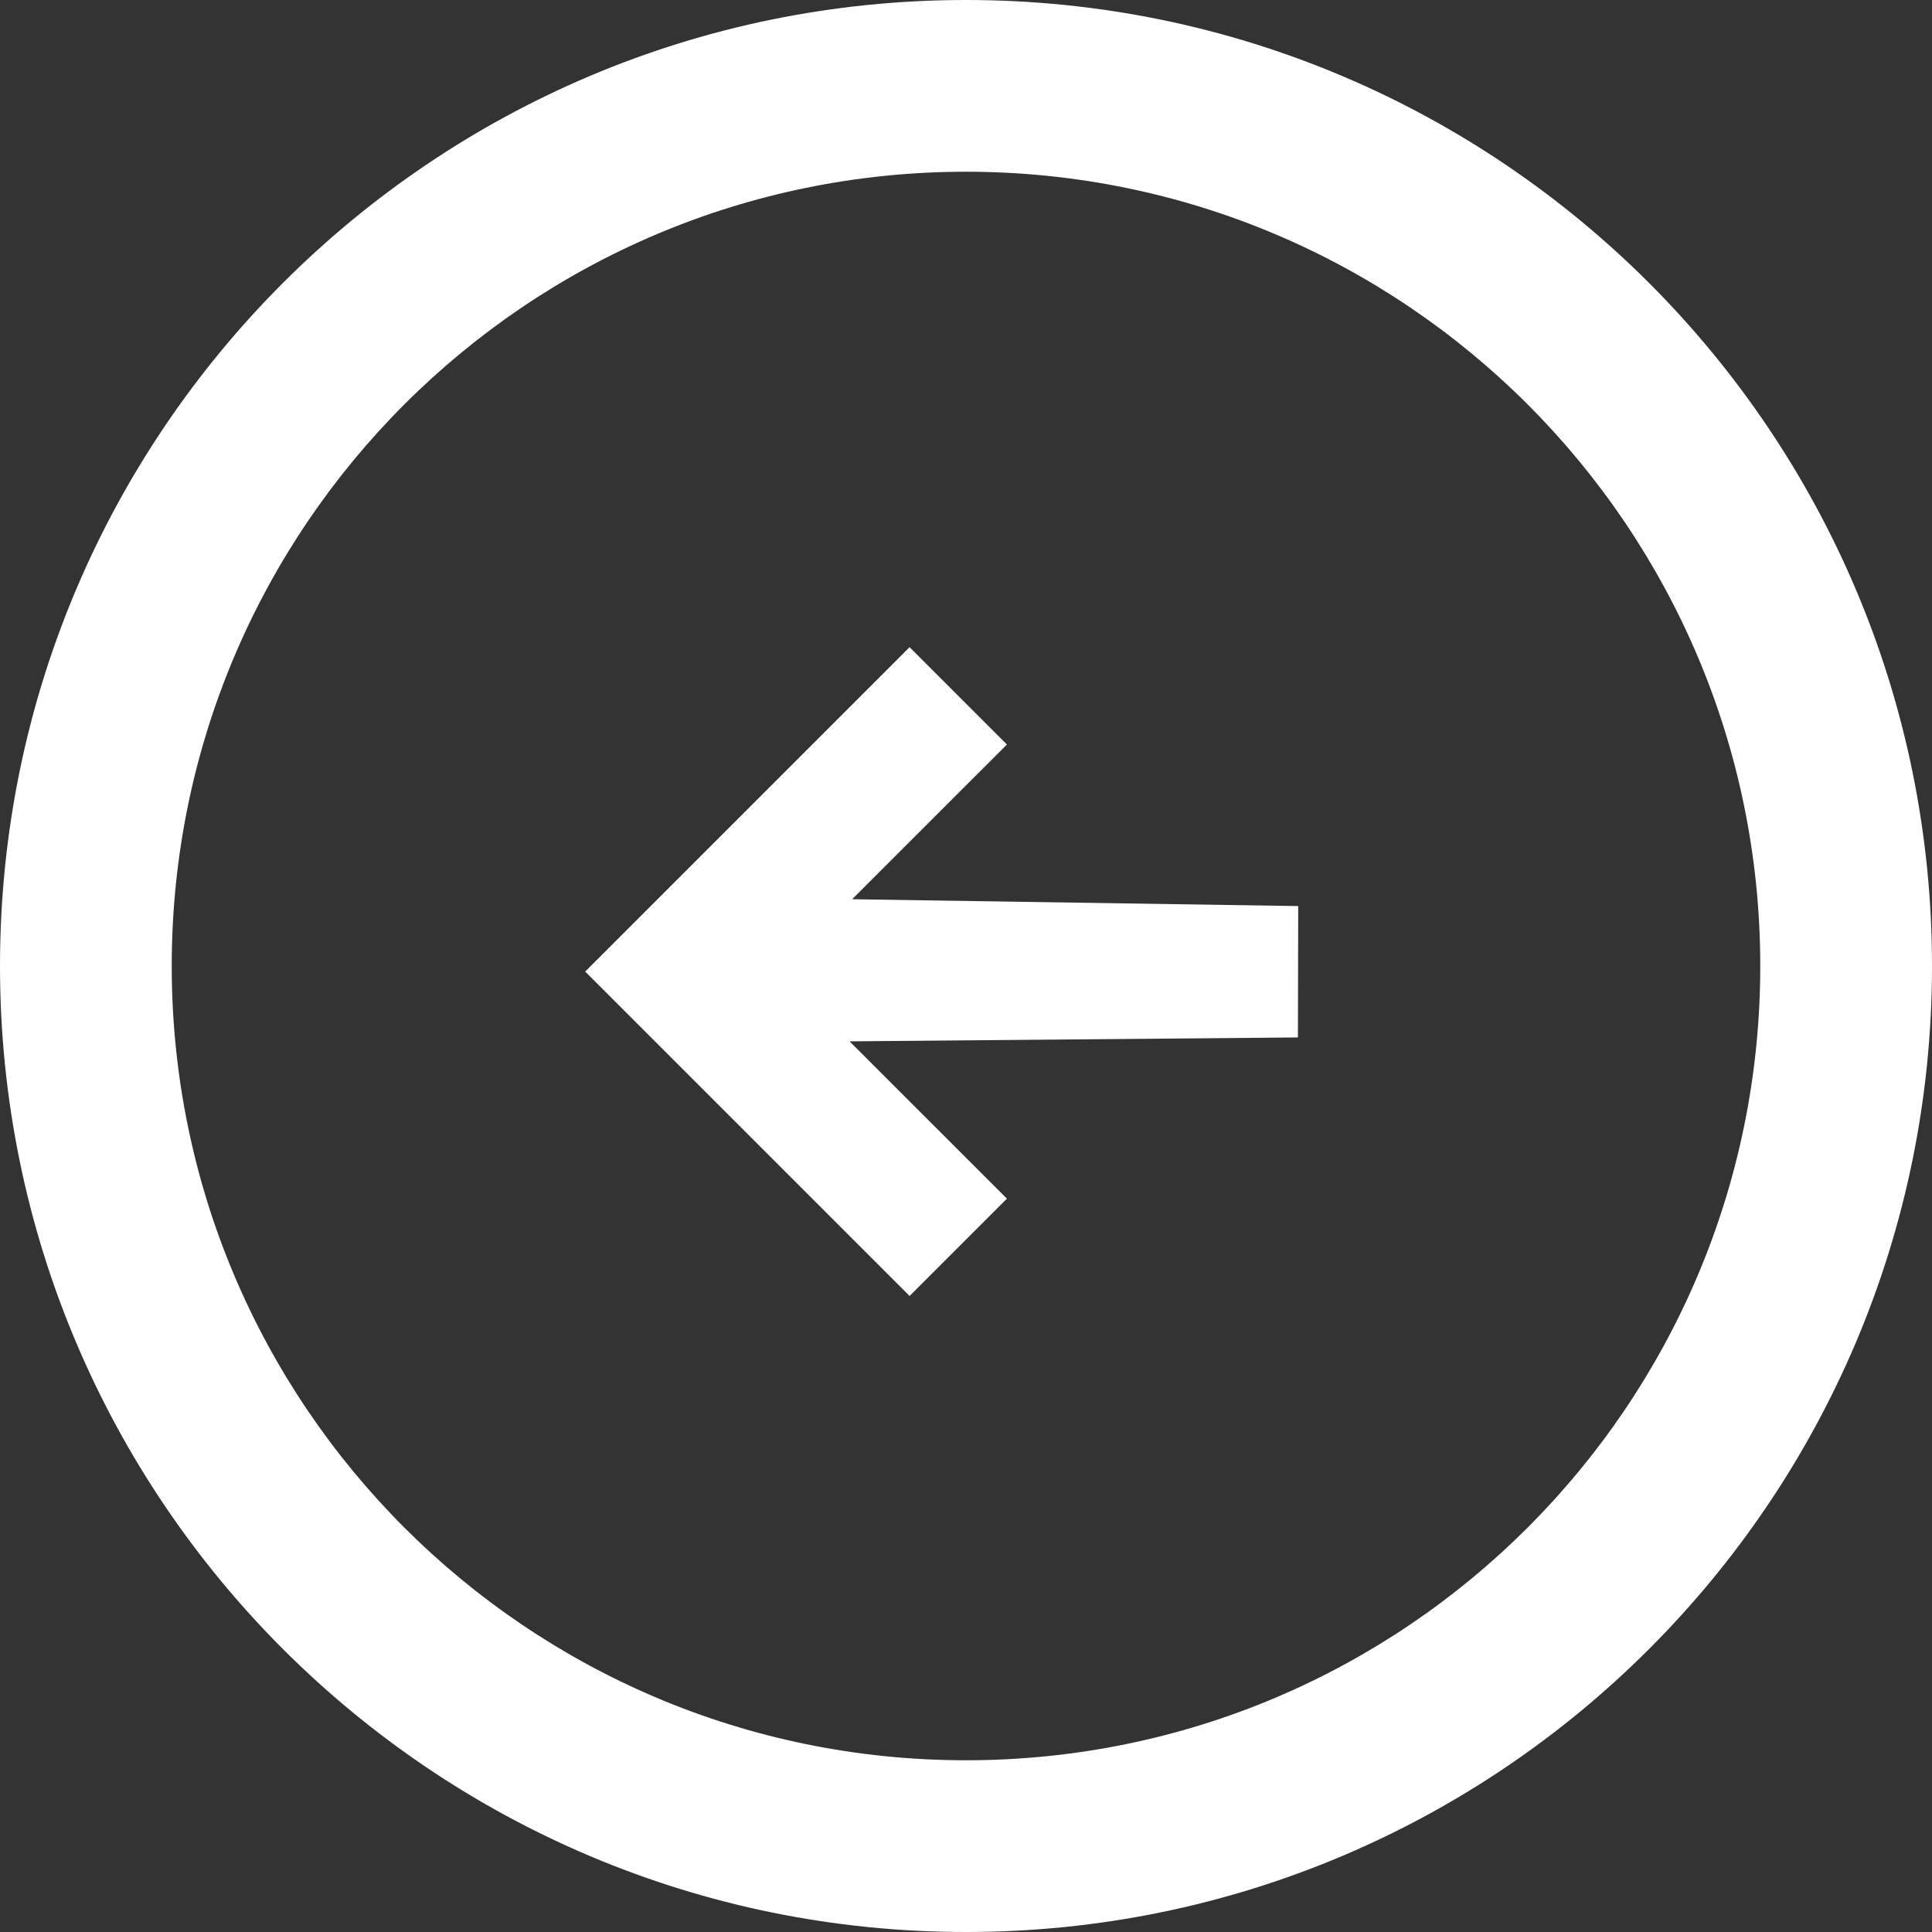
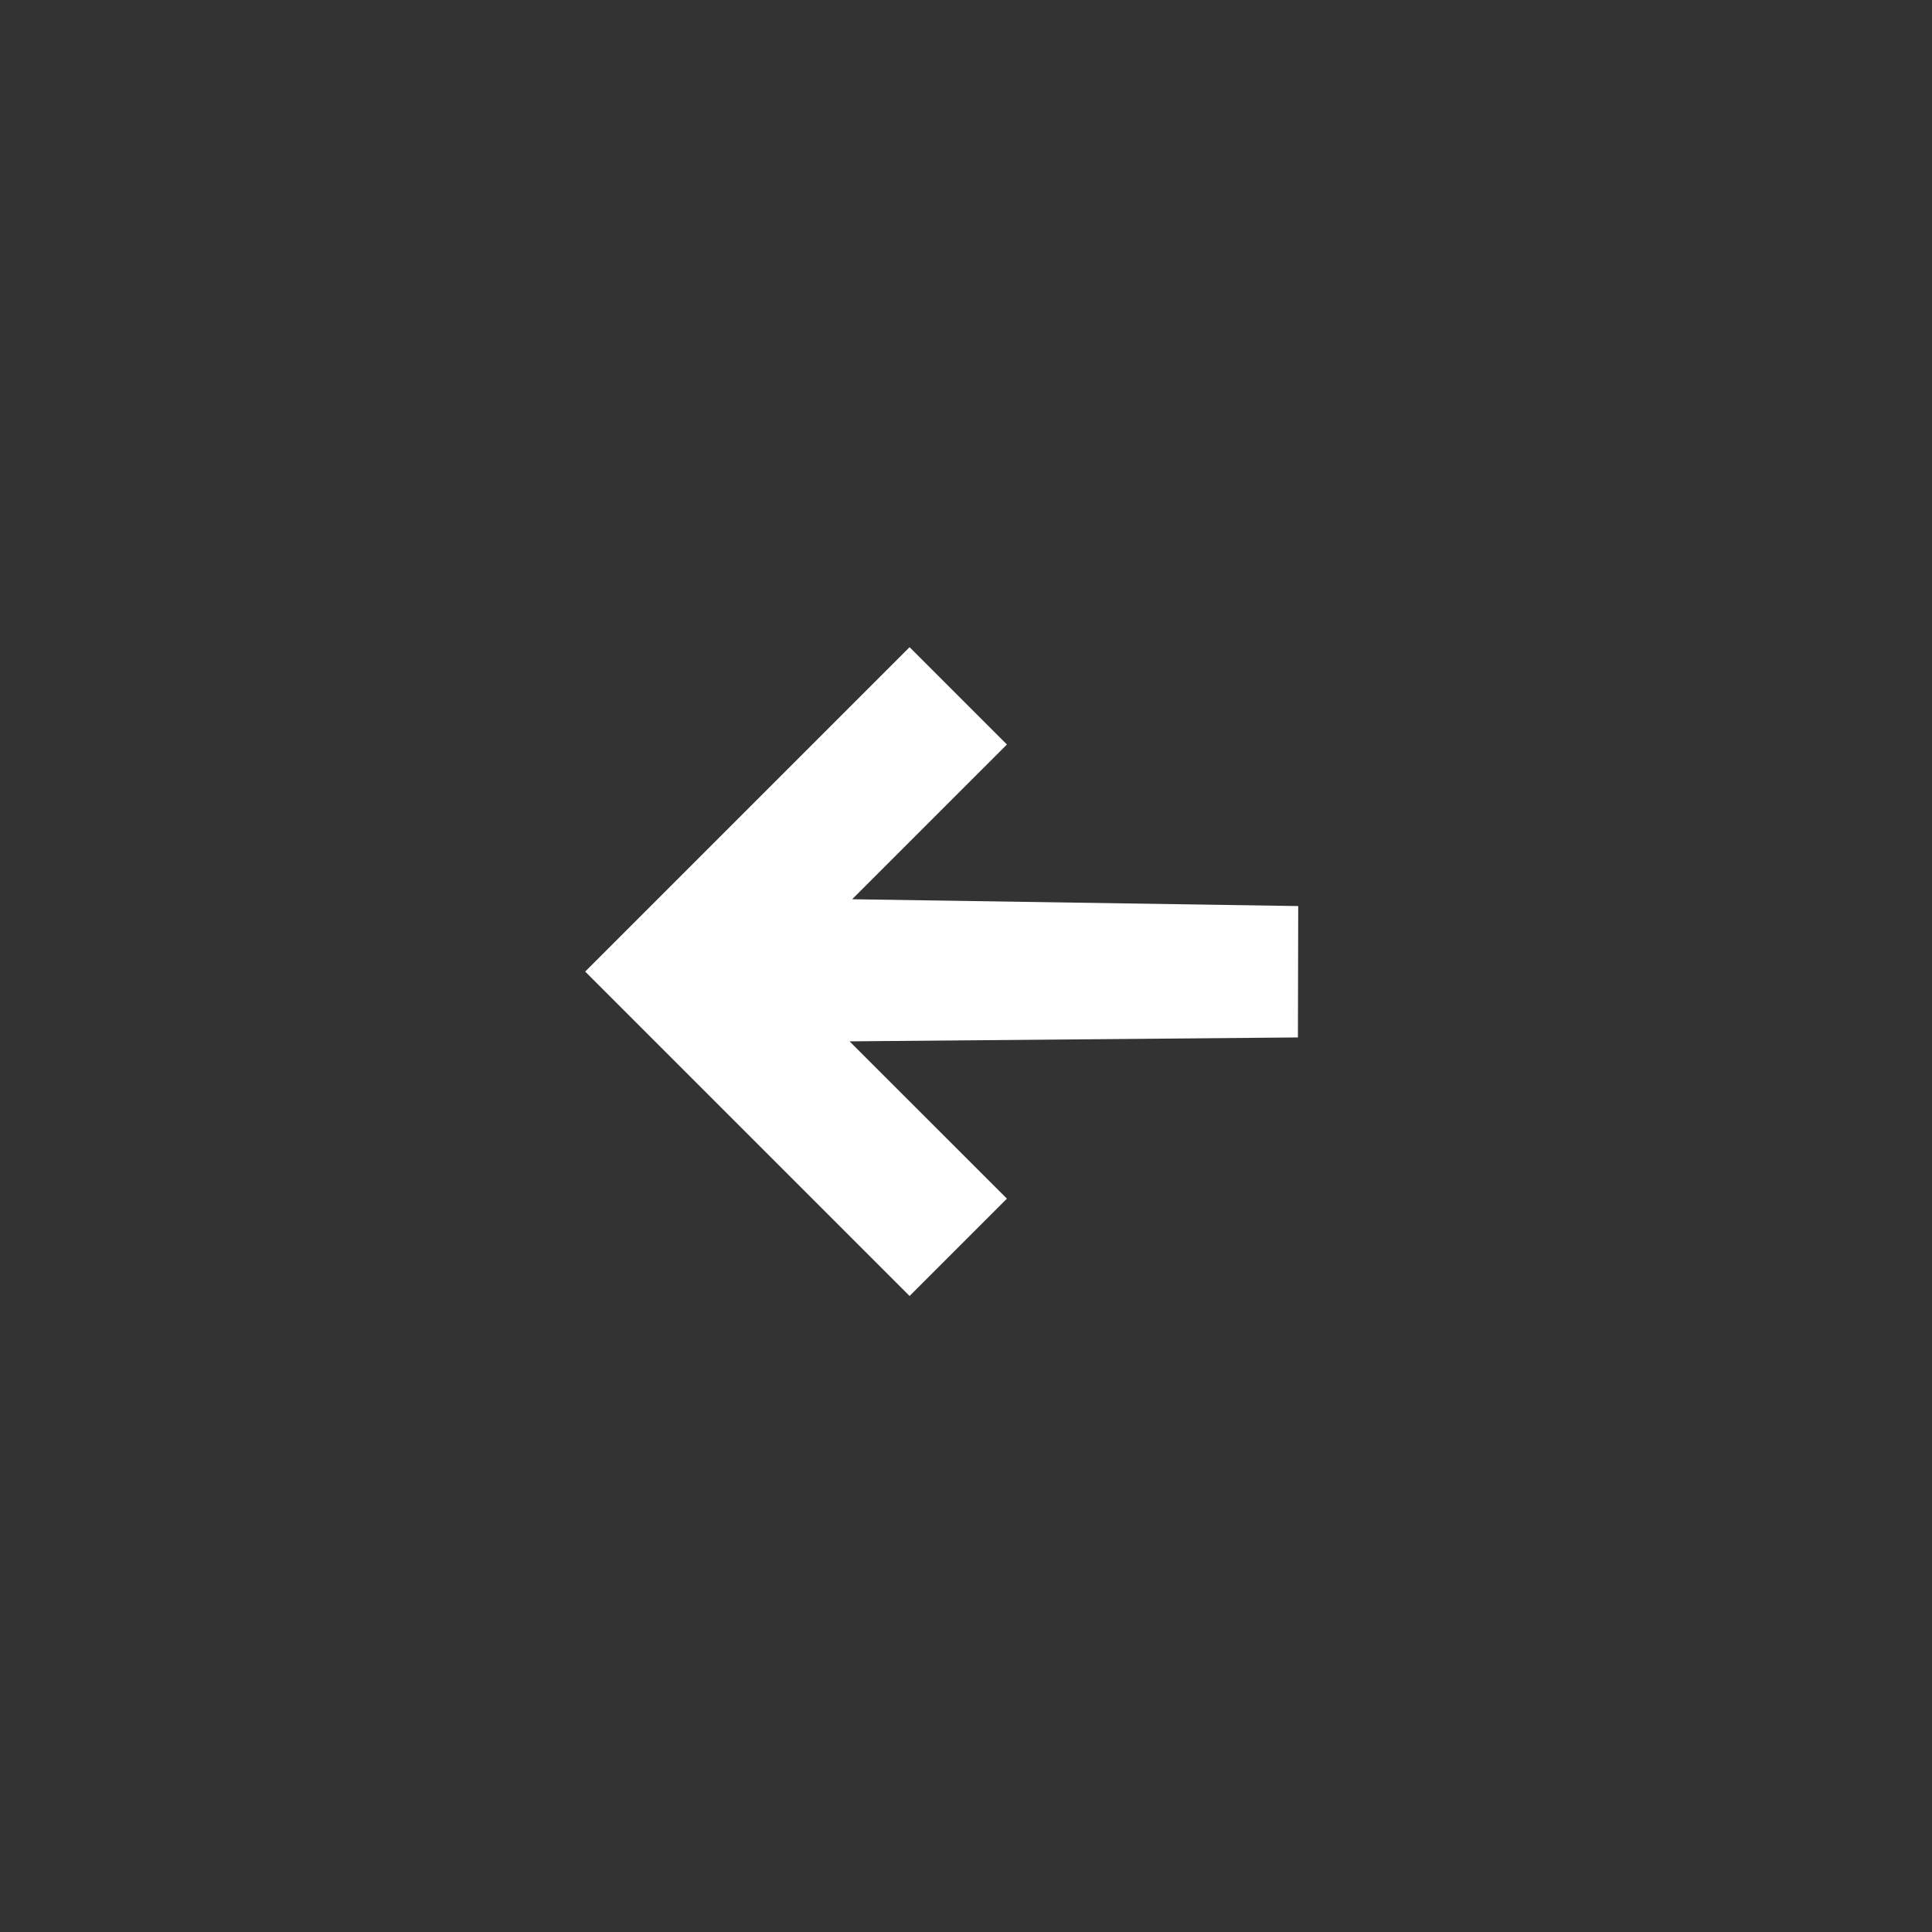
<svg xmlns="http://www.w3.org/2000/svg" width="45" height="45" viewBox="0 0 45 45" fill="none">
  <rect x="0" y="0" width="45" height="45" fill="#333333" stroke="none" />
-   <path fill-rule="evenodd" clip-rule="evenodd" d="M22.5 4C12.283 4 4 12.283 4 22.5C4 32.717 12.283 41 22.5 41C32.717 41 41 32.717 41 22.5C41 12.283 32.717 4 22.5 4ZM22.5 -1.27215e-05C10.074 -1.55337e-05 3.66372e-06 10.074 -3.54237e-07 22.5C-4.3722e-06 34.926 10.074 45 22.5 45C34.926 45 45 34.926 45 22.5C45 10.074 34.926 -9.90919e-06 22.5 -1.27215e-05Z" fill="white" />
  <path d="M21.186 30.186L13.63 22.63L21.186 15.074L23.453 17.341L19.849 20.945L30.238 21.104L30.231 24.164L19.788 24.255L23.453 27.919L21.186 30.186Z" fill="white" />
</svg>